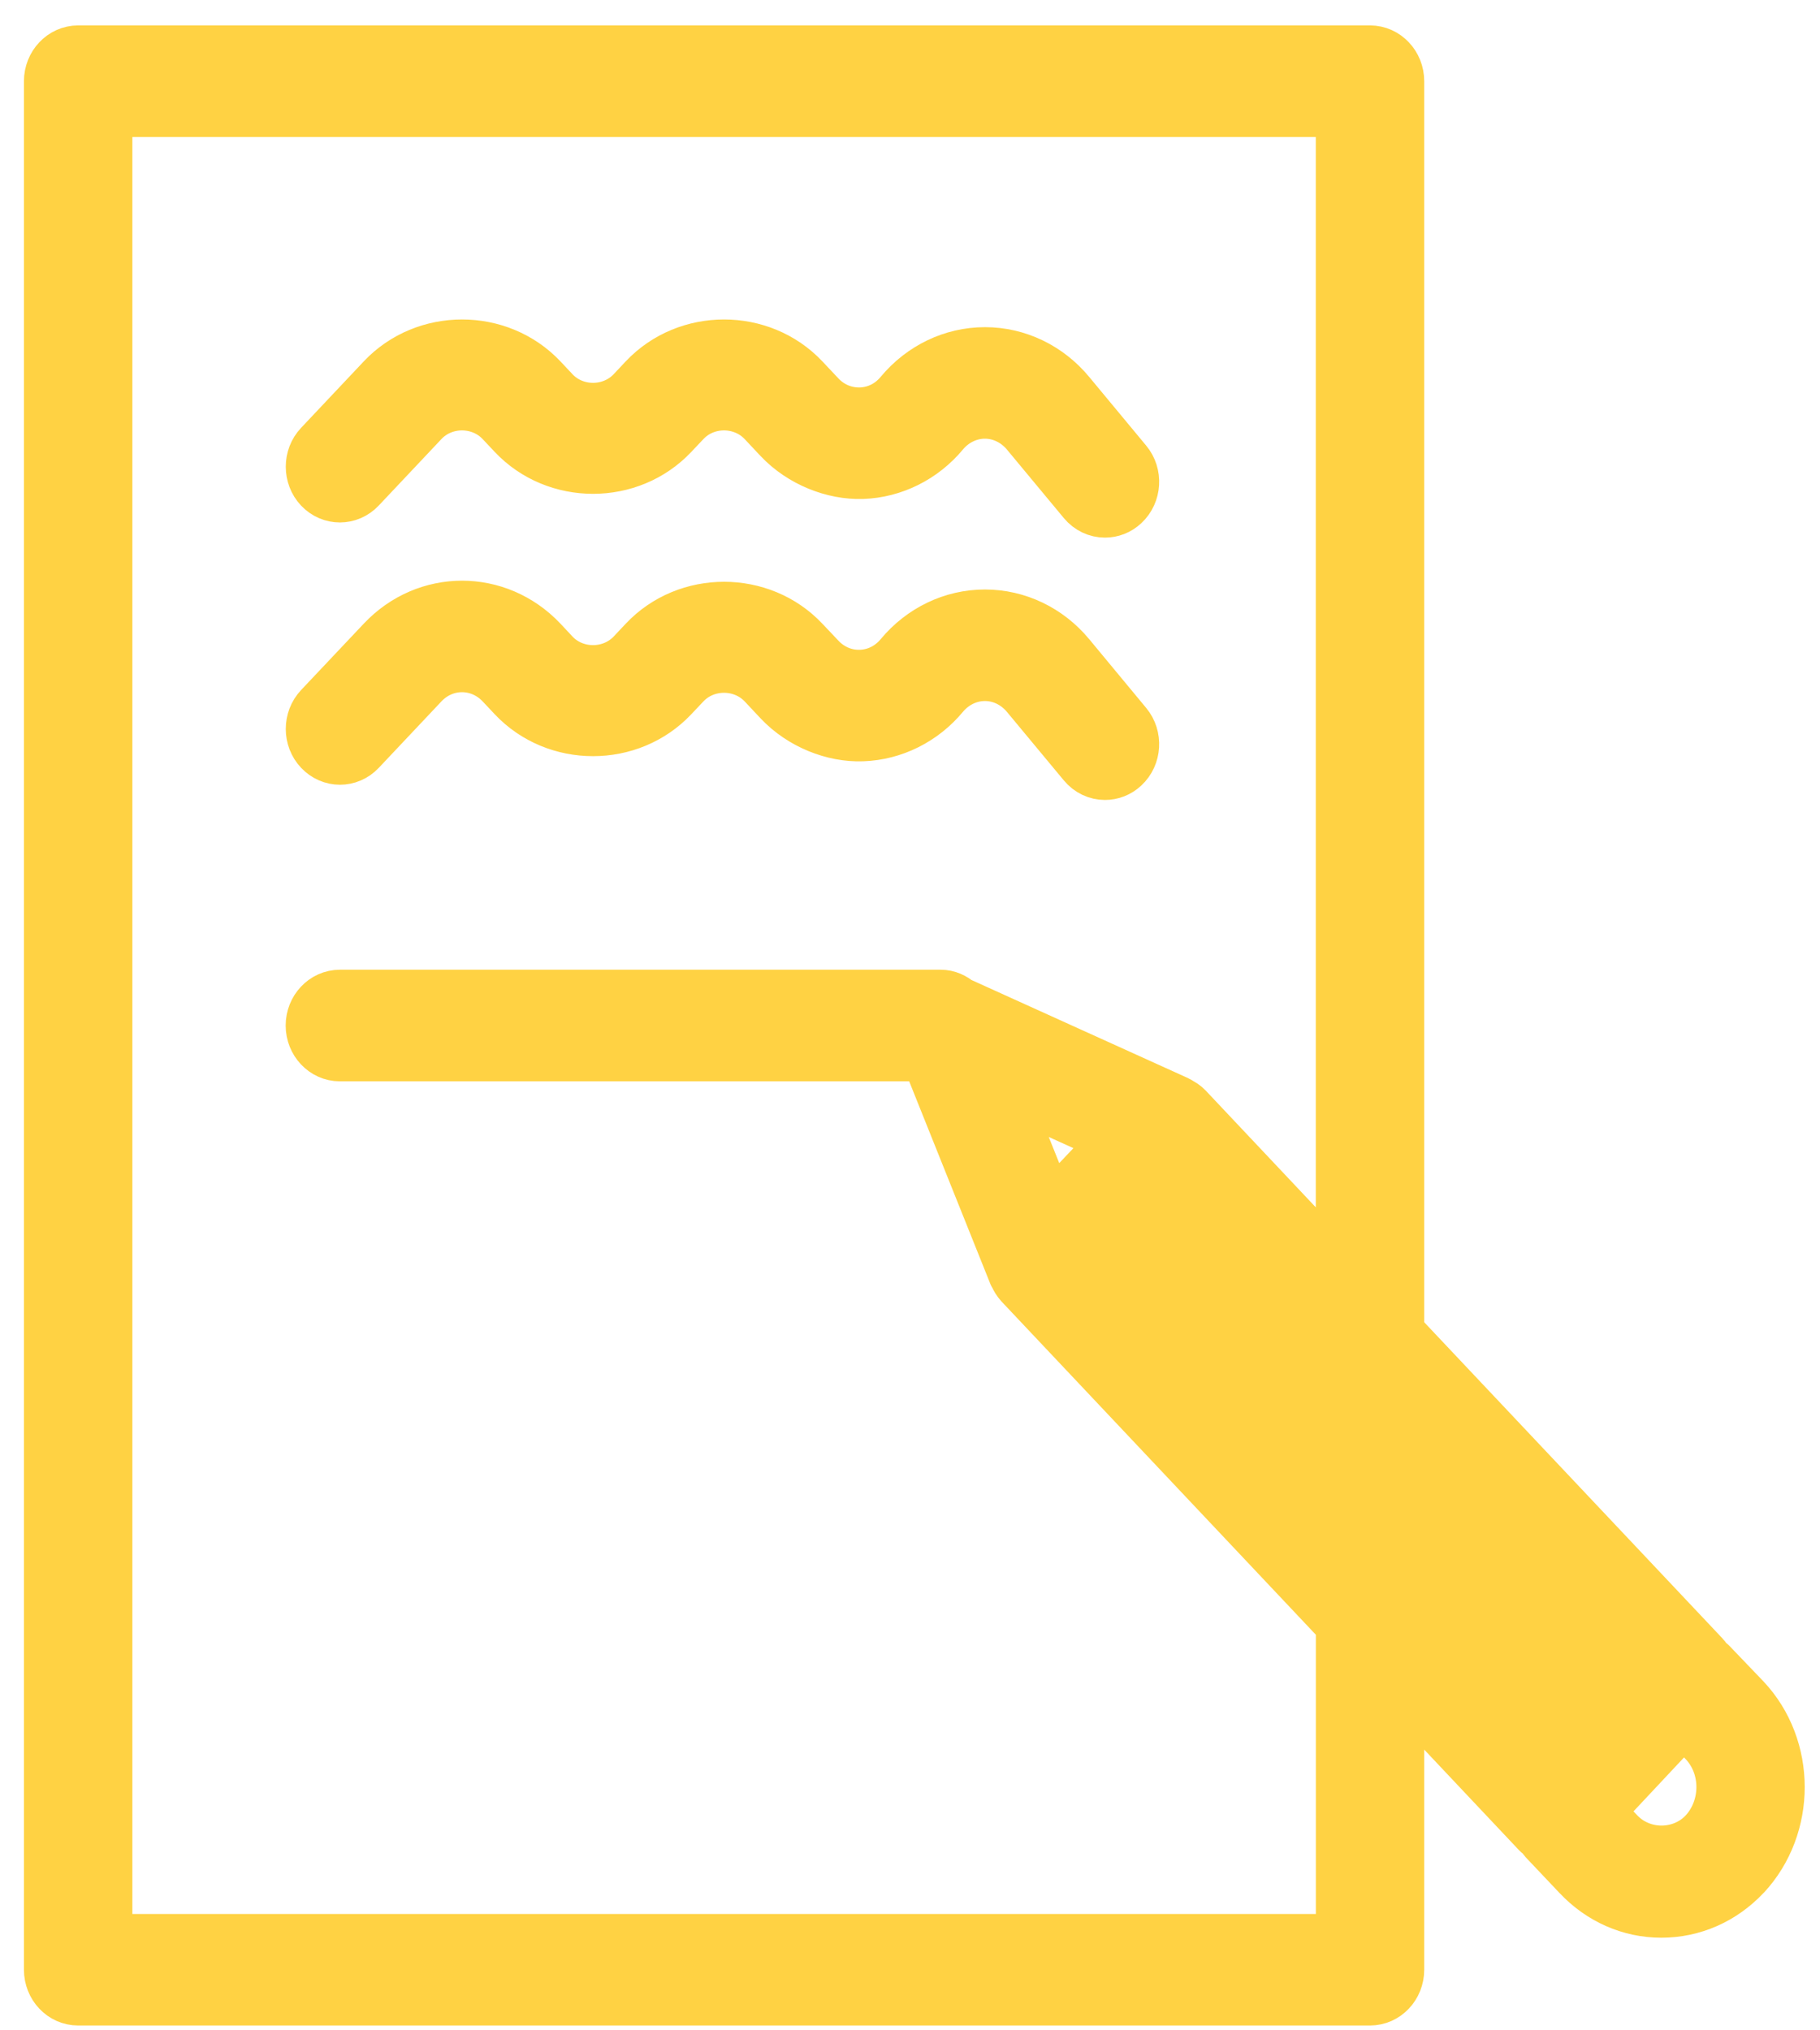
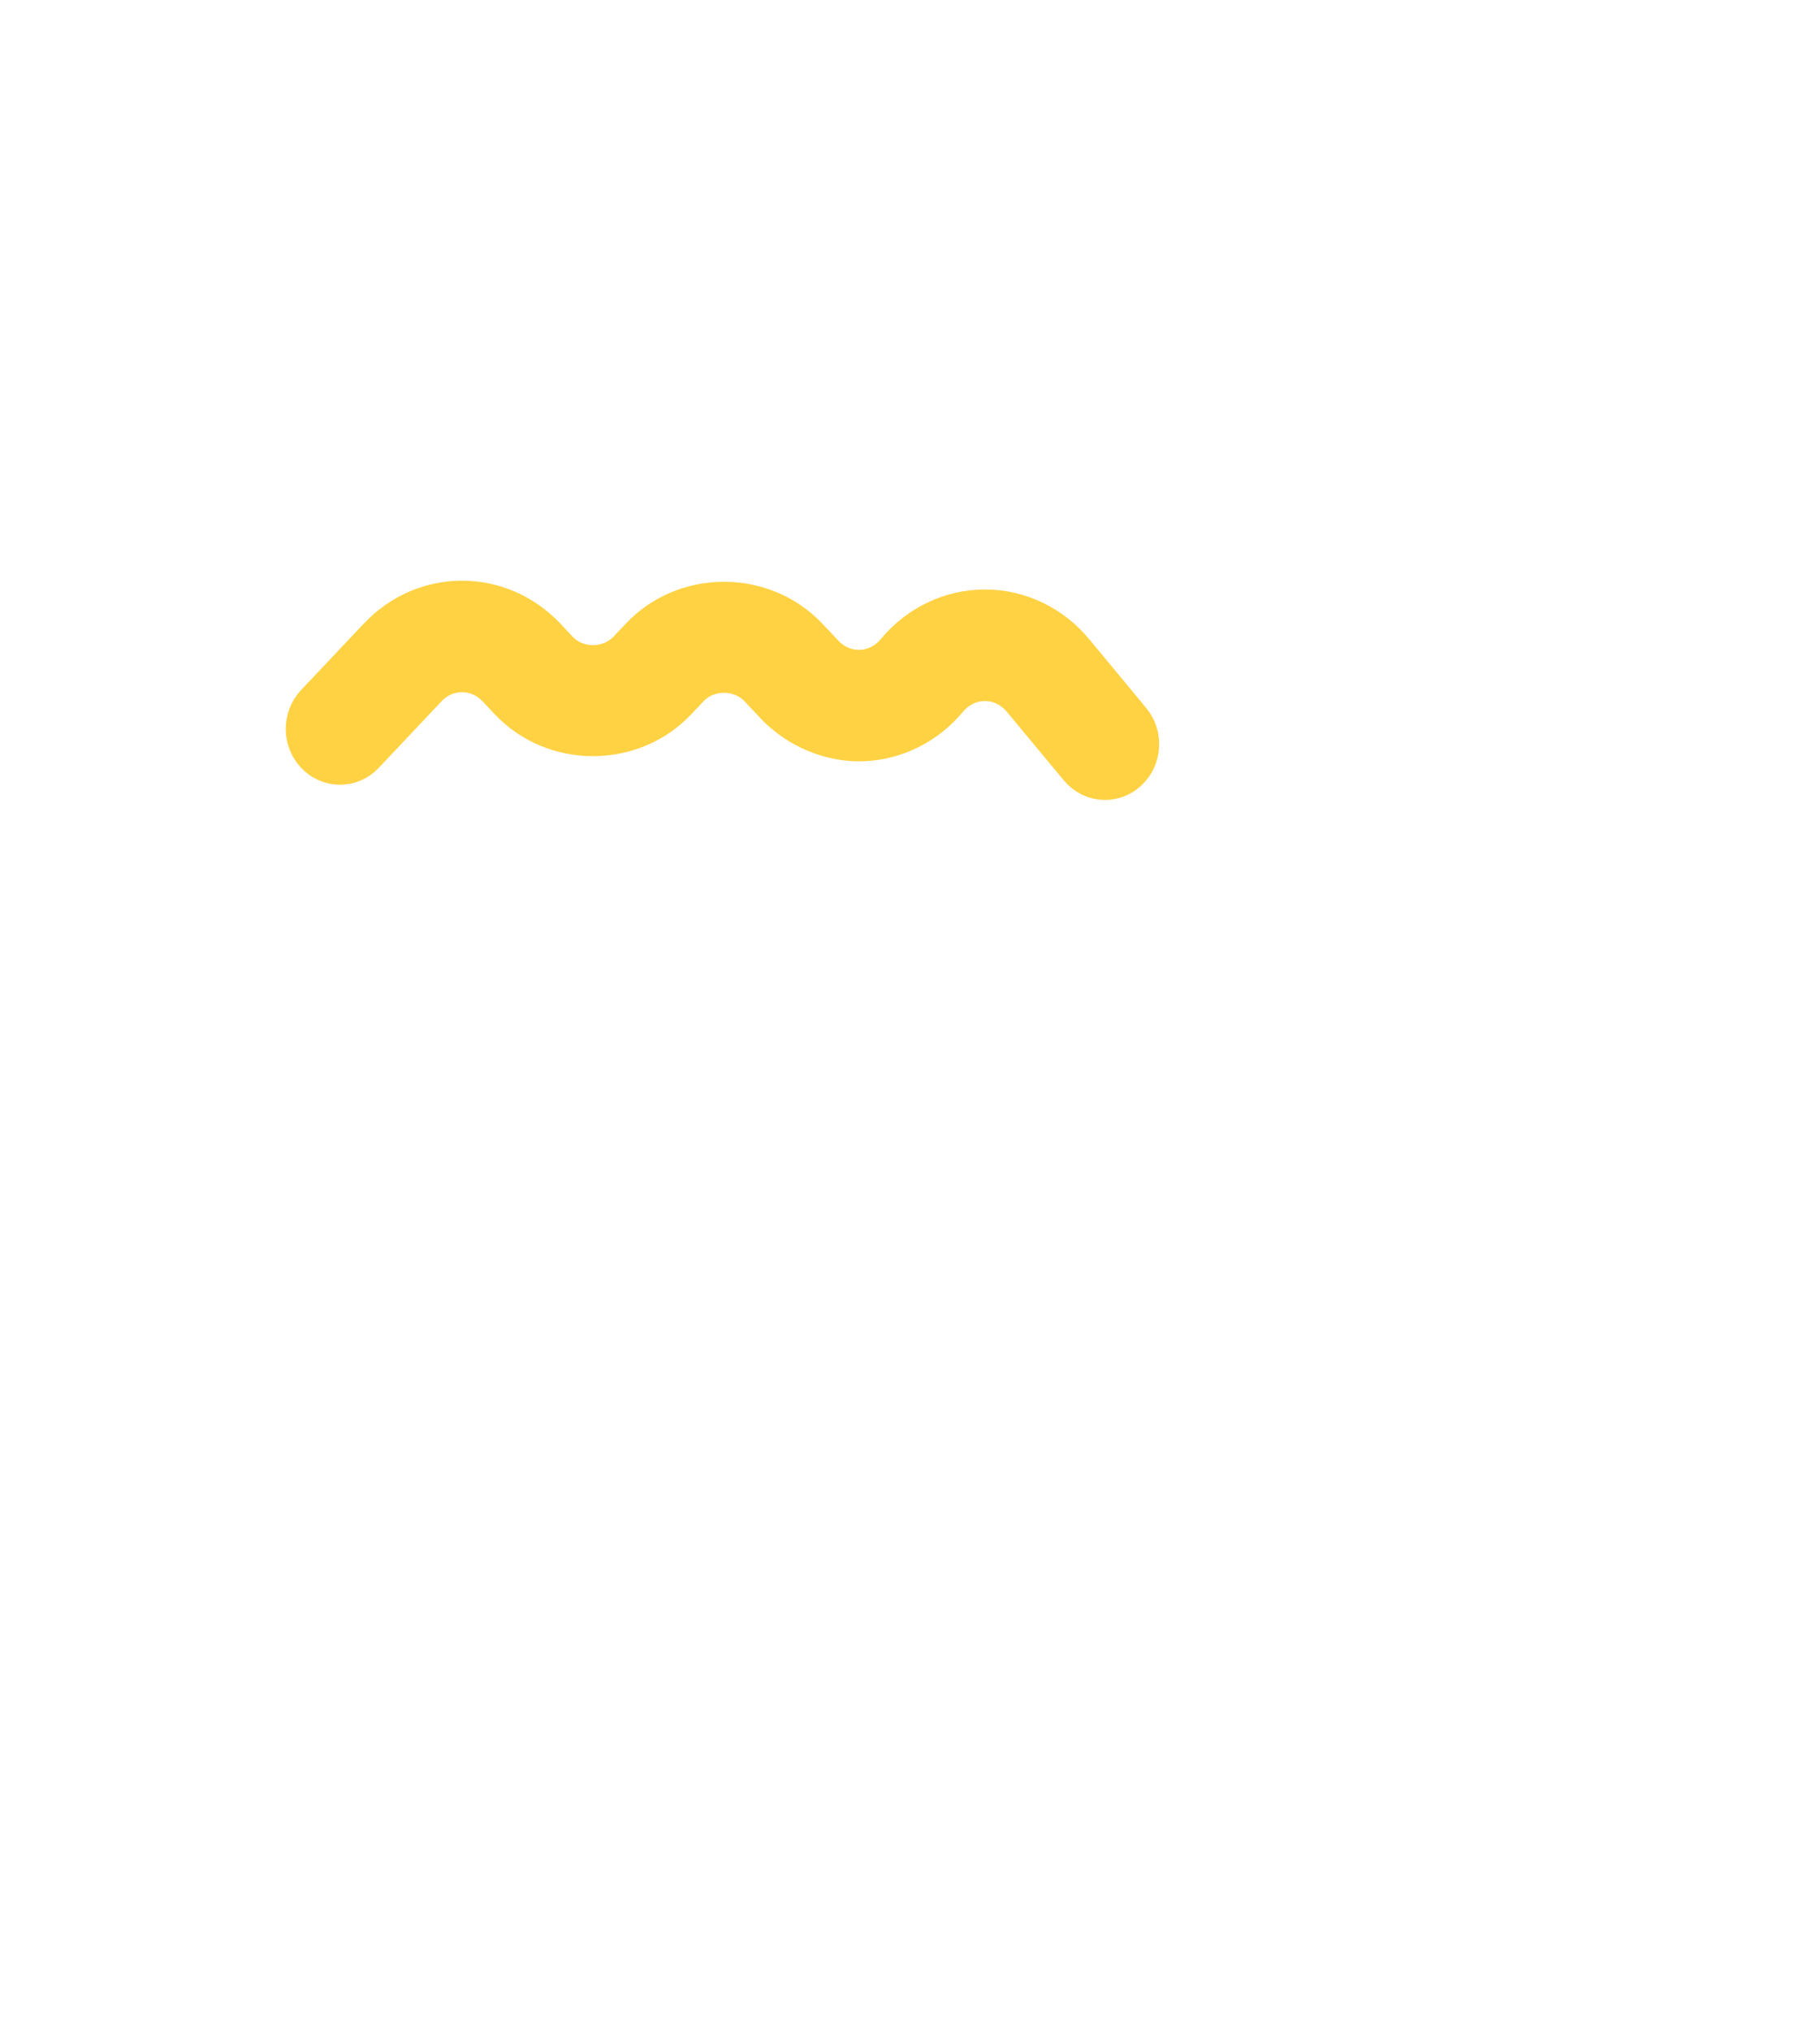
<svg xmlns="http://www.w3.org/2000/svg" width="26" height="29" viewBox="0 0 26 29" fill="none">
  <g id="Frame 8">
    <g id="Group 59051">
-       <path id="Vector" d="M1.116 28.531H19.572C19.778 28.531 19.946 28.354 19.946 28.134V23.983L21.993 26.154C22.011 26.172 22.032 26.18 22.051 26.194C22.065 26.214 22.073 26.238 22.09 26.257L22.57 26.764C22.882 27.095 23.295 27.277 23.733 27.277C24.175 27.277 24.59 27.095 24.902 26.764C24.903 26.764 24.904 26.764 24.904 26.763C25.542 26.077 25.541 24.968 24.9 24.289L24.416 23.784C24.399 23.765 24.377 23.757 24.357 23.742C24.345 23.721 24.336 23.698 24.319 23.68L19.946 19.045V1.16C19.946 0.941 19.778 0.763 19.572 0.763H1.116C0.91 0.763 0.742 0.941 0.742 1.16V28.134C0.742 28.354 0.91 28.531 1.116 28.531ZM15.111 17.217L14.993 17.341L14.24 15.464L16.011 16.267L15.111 17.217ZM15.769 17.643L22.629 24.915L22.257 25.312L19.836 22.745L15.396 18.037L15.769 17.643ZM24.372 26.205C24.034 26.563 23.444 26.568 23.099 26.204L22.787 25.873L23.878 24.709L24.056 24.521L24.373 24.853C24.722 25.222 24.721 25.829 24.372 26.205ZM23.156 24.352L16.299 17.083L16.668 16.692L19.307 19.489L19.307 19.49L23.525 23.961L23.156 24.352ZM1.491 1.557H19.197V18.252L16.933 15.851C16.903 15.819 16.867 15.798 16.831 15.779C16.825 15.776 16.821 15.769 16.815 15.767L13.68 14.347C13.677 14.346 13.676 14.347 13.674 14.346C13.609 14.289 13.529 14.251 13.439 14.251H4.855C4.649 14.251 4.481 14.429 4.481 14.648C4.481 14.867 4.649 15.045 4.855 15.045H13.259L14.518 18.187L14.52 18.191C14.521 18.195 14.525 18.197 14.527 18.2C14.545 18.243 14.569 18.282 14.6 18.317L19.198 23.191V27.738H1.491V1.557Z" fill="#FFD243" stroke="#FFD243" stroke-width="0.8" />
-       <path id="Vector_2" d="M5.12 6.946L6.016 5.996C6.327 5.665 6.872 5.665 7.185 5.996L7.358 6.18C7.954 6.812 8.991 6.811 9.585 6.18L9.759 5.996C10.07 5.665 10.615 5.665 10.928 5.996L11.156 6.239C11.463 6.564 11.914 6.74 12.319 6.727C12.752 6.712 13.165 6.506 13.45 6.163C13.608 5.974 13.834 5.866 14.07 5.866C14.307 5.866 14.533 5.975 14.691 6.164L15.505 7.144C15.579 7.233 15.681 7.279 15.785 7.279C15.873 7.279 15.961 7.247 16.032 7.18C16.188 7.035 16.203 6.784 16.066 6.62L15.252 5.639C14.954 5.279 14.523 5.073 14.072 5.073C14.071 5.073 14.071 5.073 14.07 5.073C13.618 5.073 13.188 5.279 12.889 5.638C12.737 5.822 12.526 5.926 12.296 5.934C12.064 5.94 11.848 5.851 11.686 5.679L11.457 5.436C10.863 4.806 9.826 4.805 9.23 5.436L9.057 5.62C8.744 5.951 8.199 5.951 7.888 5.62L7.715 5.436C7.12 4.806 6.083 4.805 5.488 5.436L4.592 6.386C4.446 6.54 4.446 6.792 4.592 6.947C4.738 7.101 4.974 7.101 5.12 6.946Z" fill="#FFD243" stroke="#FFD243" stroke-width="0.8" />
      <path id="Vector_3" d="M5.12 10.693L6.016 9.743C6.339 9.401 6.862 9.402 7.185 9.743L7.358 9.927C7.954 10.559 8.991 10.558 9.585 9.927L9.759 9.743C10.07 9.413 10.615 9.413 10.928 9.743L11.156 9.986C11.463 10.312 11.914 10.489 12.319 10.474C12.752 10.459 13.165 10.254 13.45 9.91C13.608 9.721 13.834 9.613 14.07 9.613H14.072C14.308 9.613 14.533 9.722 14.691 9.911L15.505 10.891C15.579 10.98 15.681 11.026 15.785 11.026C15.873 11.026 15.961 10.994 16.032 10.927C16.188 10.782 16.203 10.531 16.066 10.367L15.253 9.386C14.955 9.026 14.524 8.82 14.072 8.82H14.07C13.618 8.82 13.188 9.025 12.889 9.385C12.737 9.568 12.526 9.673 12.296 9.681C12.064 9.688 11.848 9.597 11.686 9.425L11.457 9.183C10.863 8.553 9.826 8.551 9.23 9.183L9.057 9.367C8.744 9.697 8.199 9.697 7.888 9.367L7.715 9.182C7.1 8.532 6.102 8.531 5.488 9.182L4.592 10.131C4.446 10.286 4.446 10.538 4.592 10.692C4.738 10.847 4.974 10.848 5.12 10.693Z" fill="#FFD243" stroke="#FFD243" stroke-width="0.8" />
    </g>
  </g>
</svg>